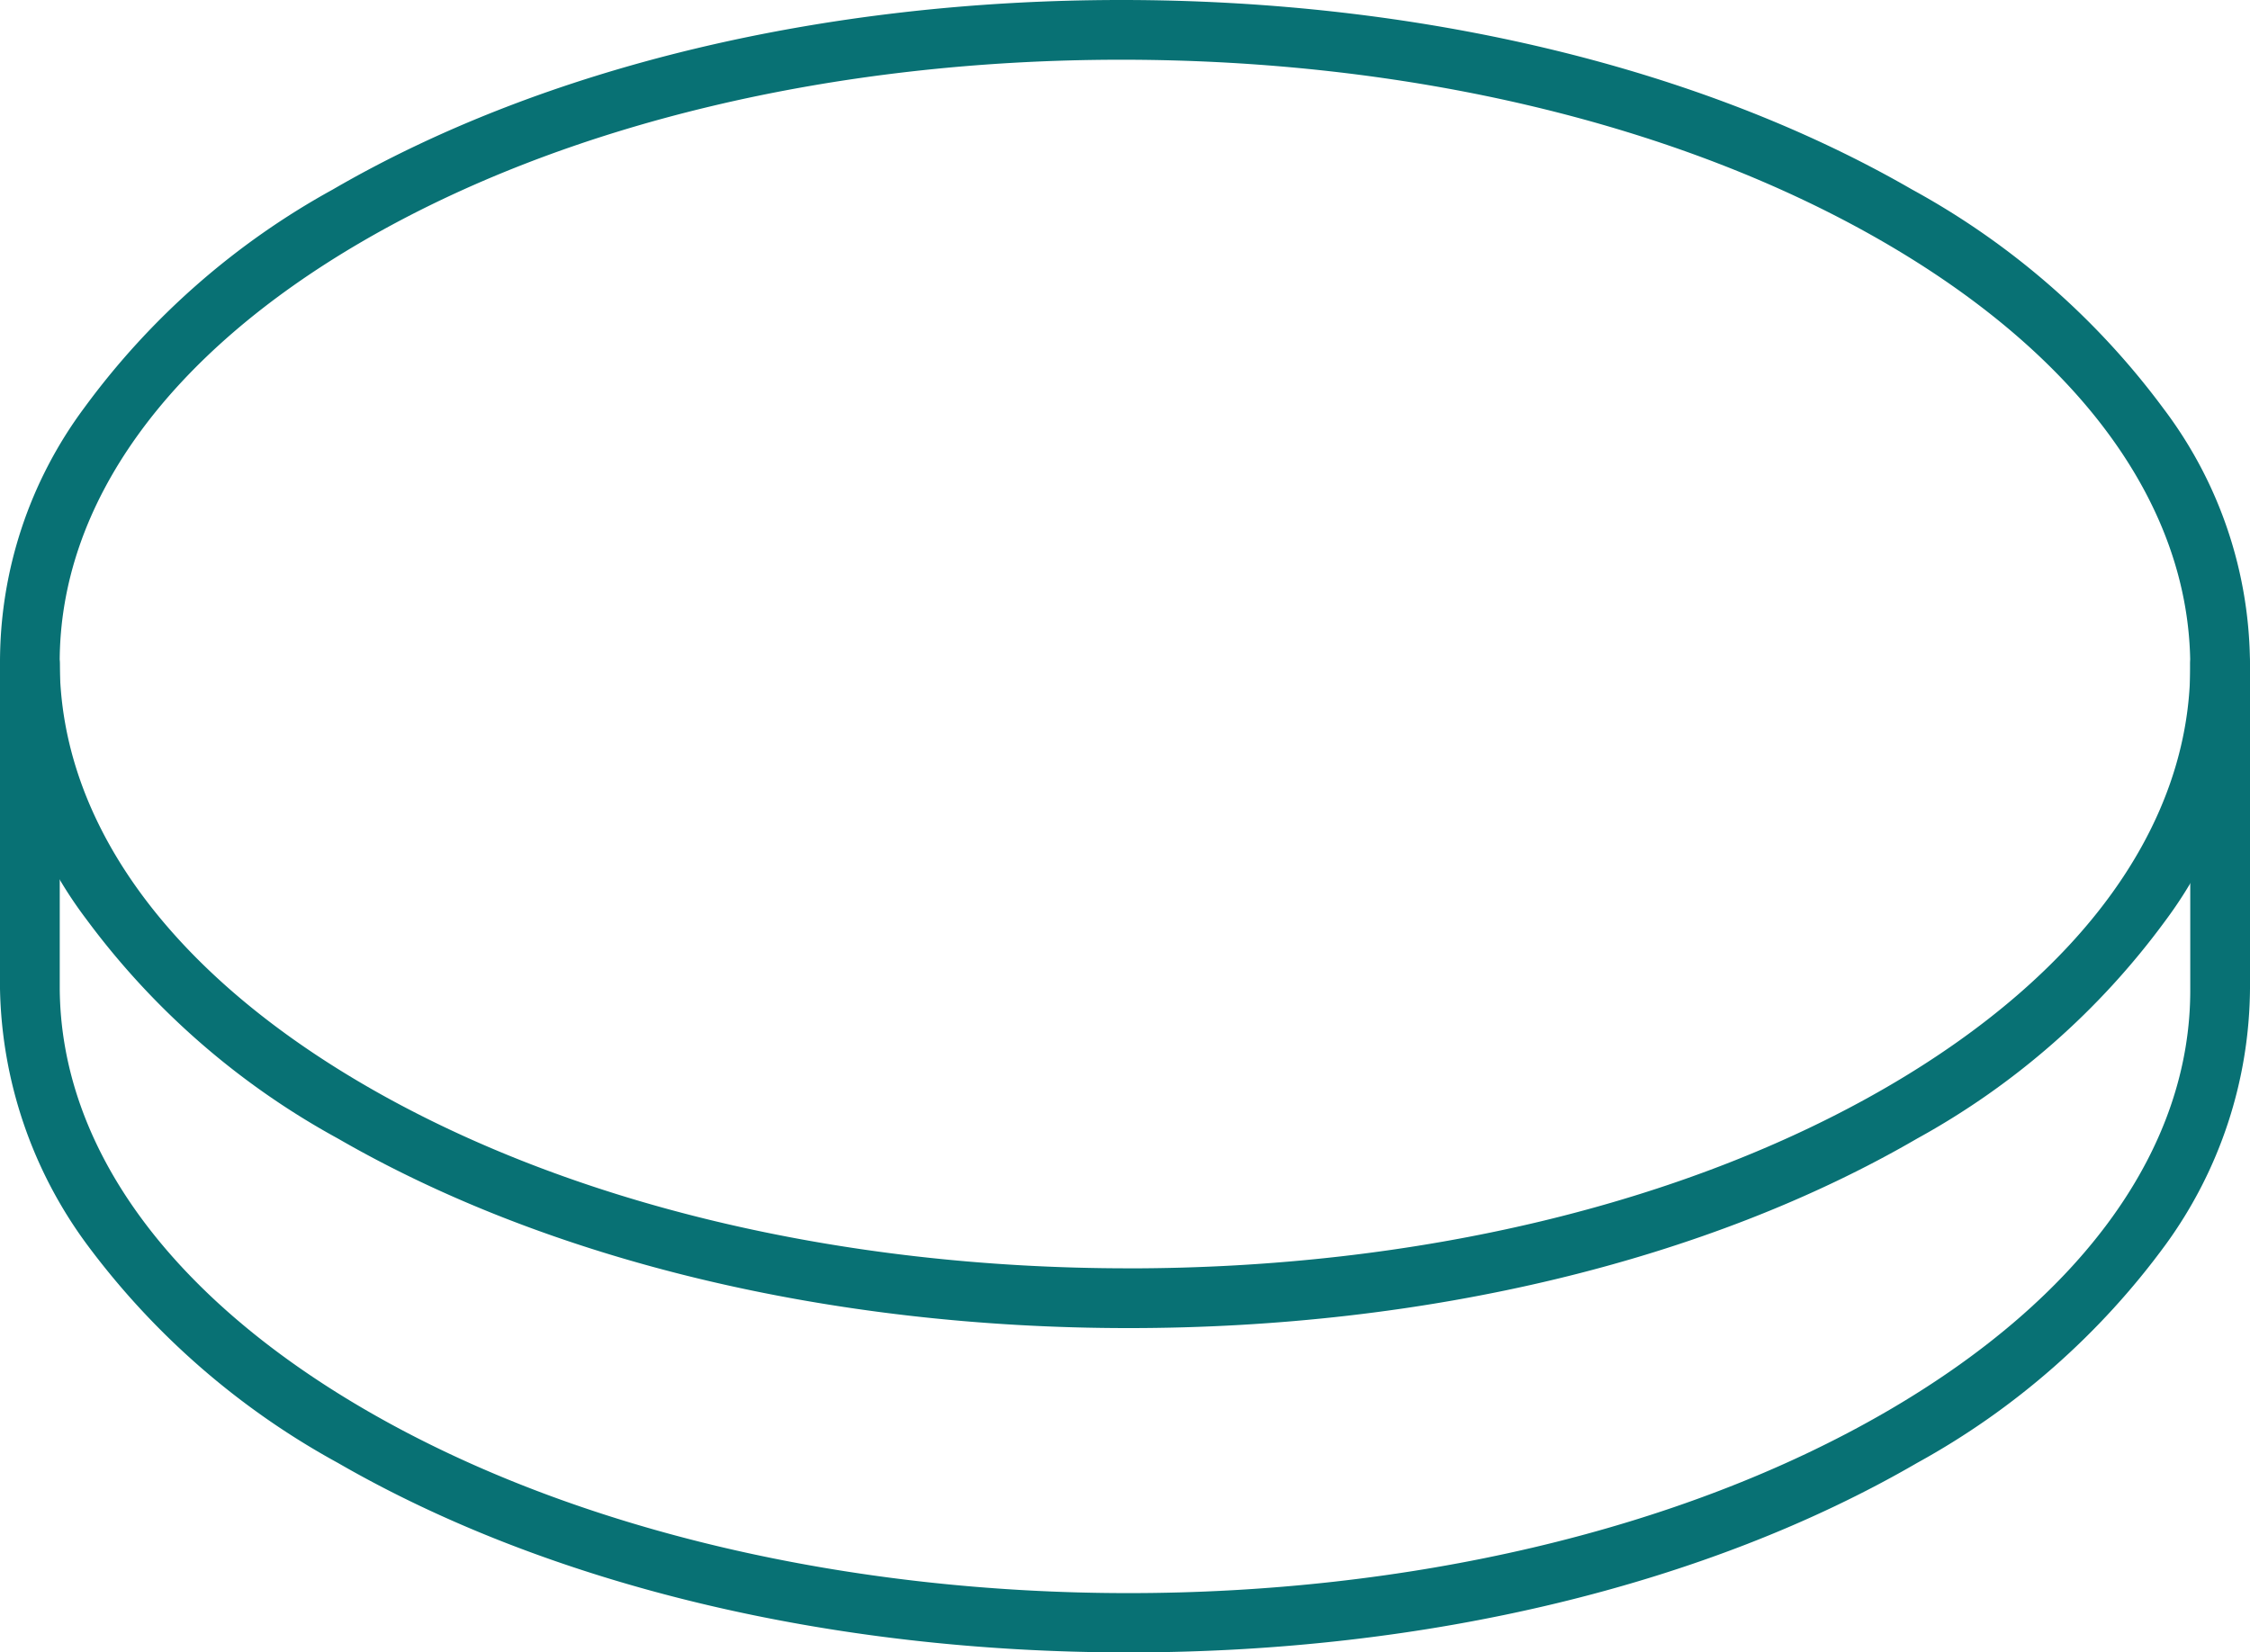
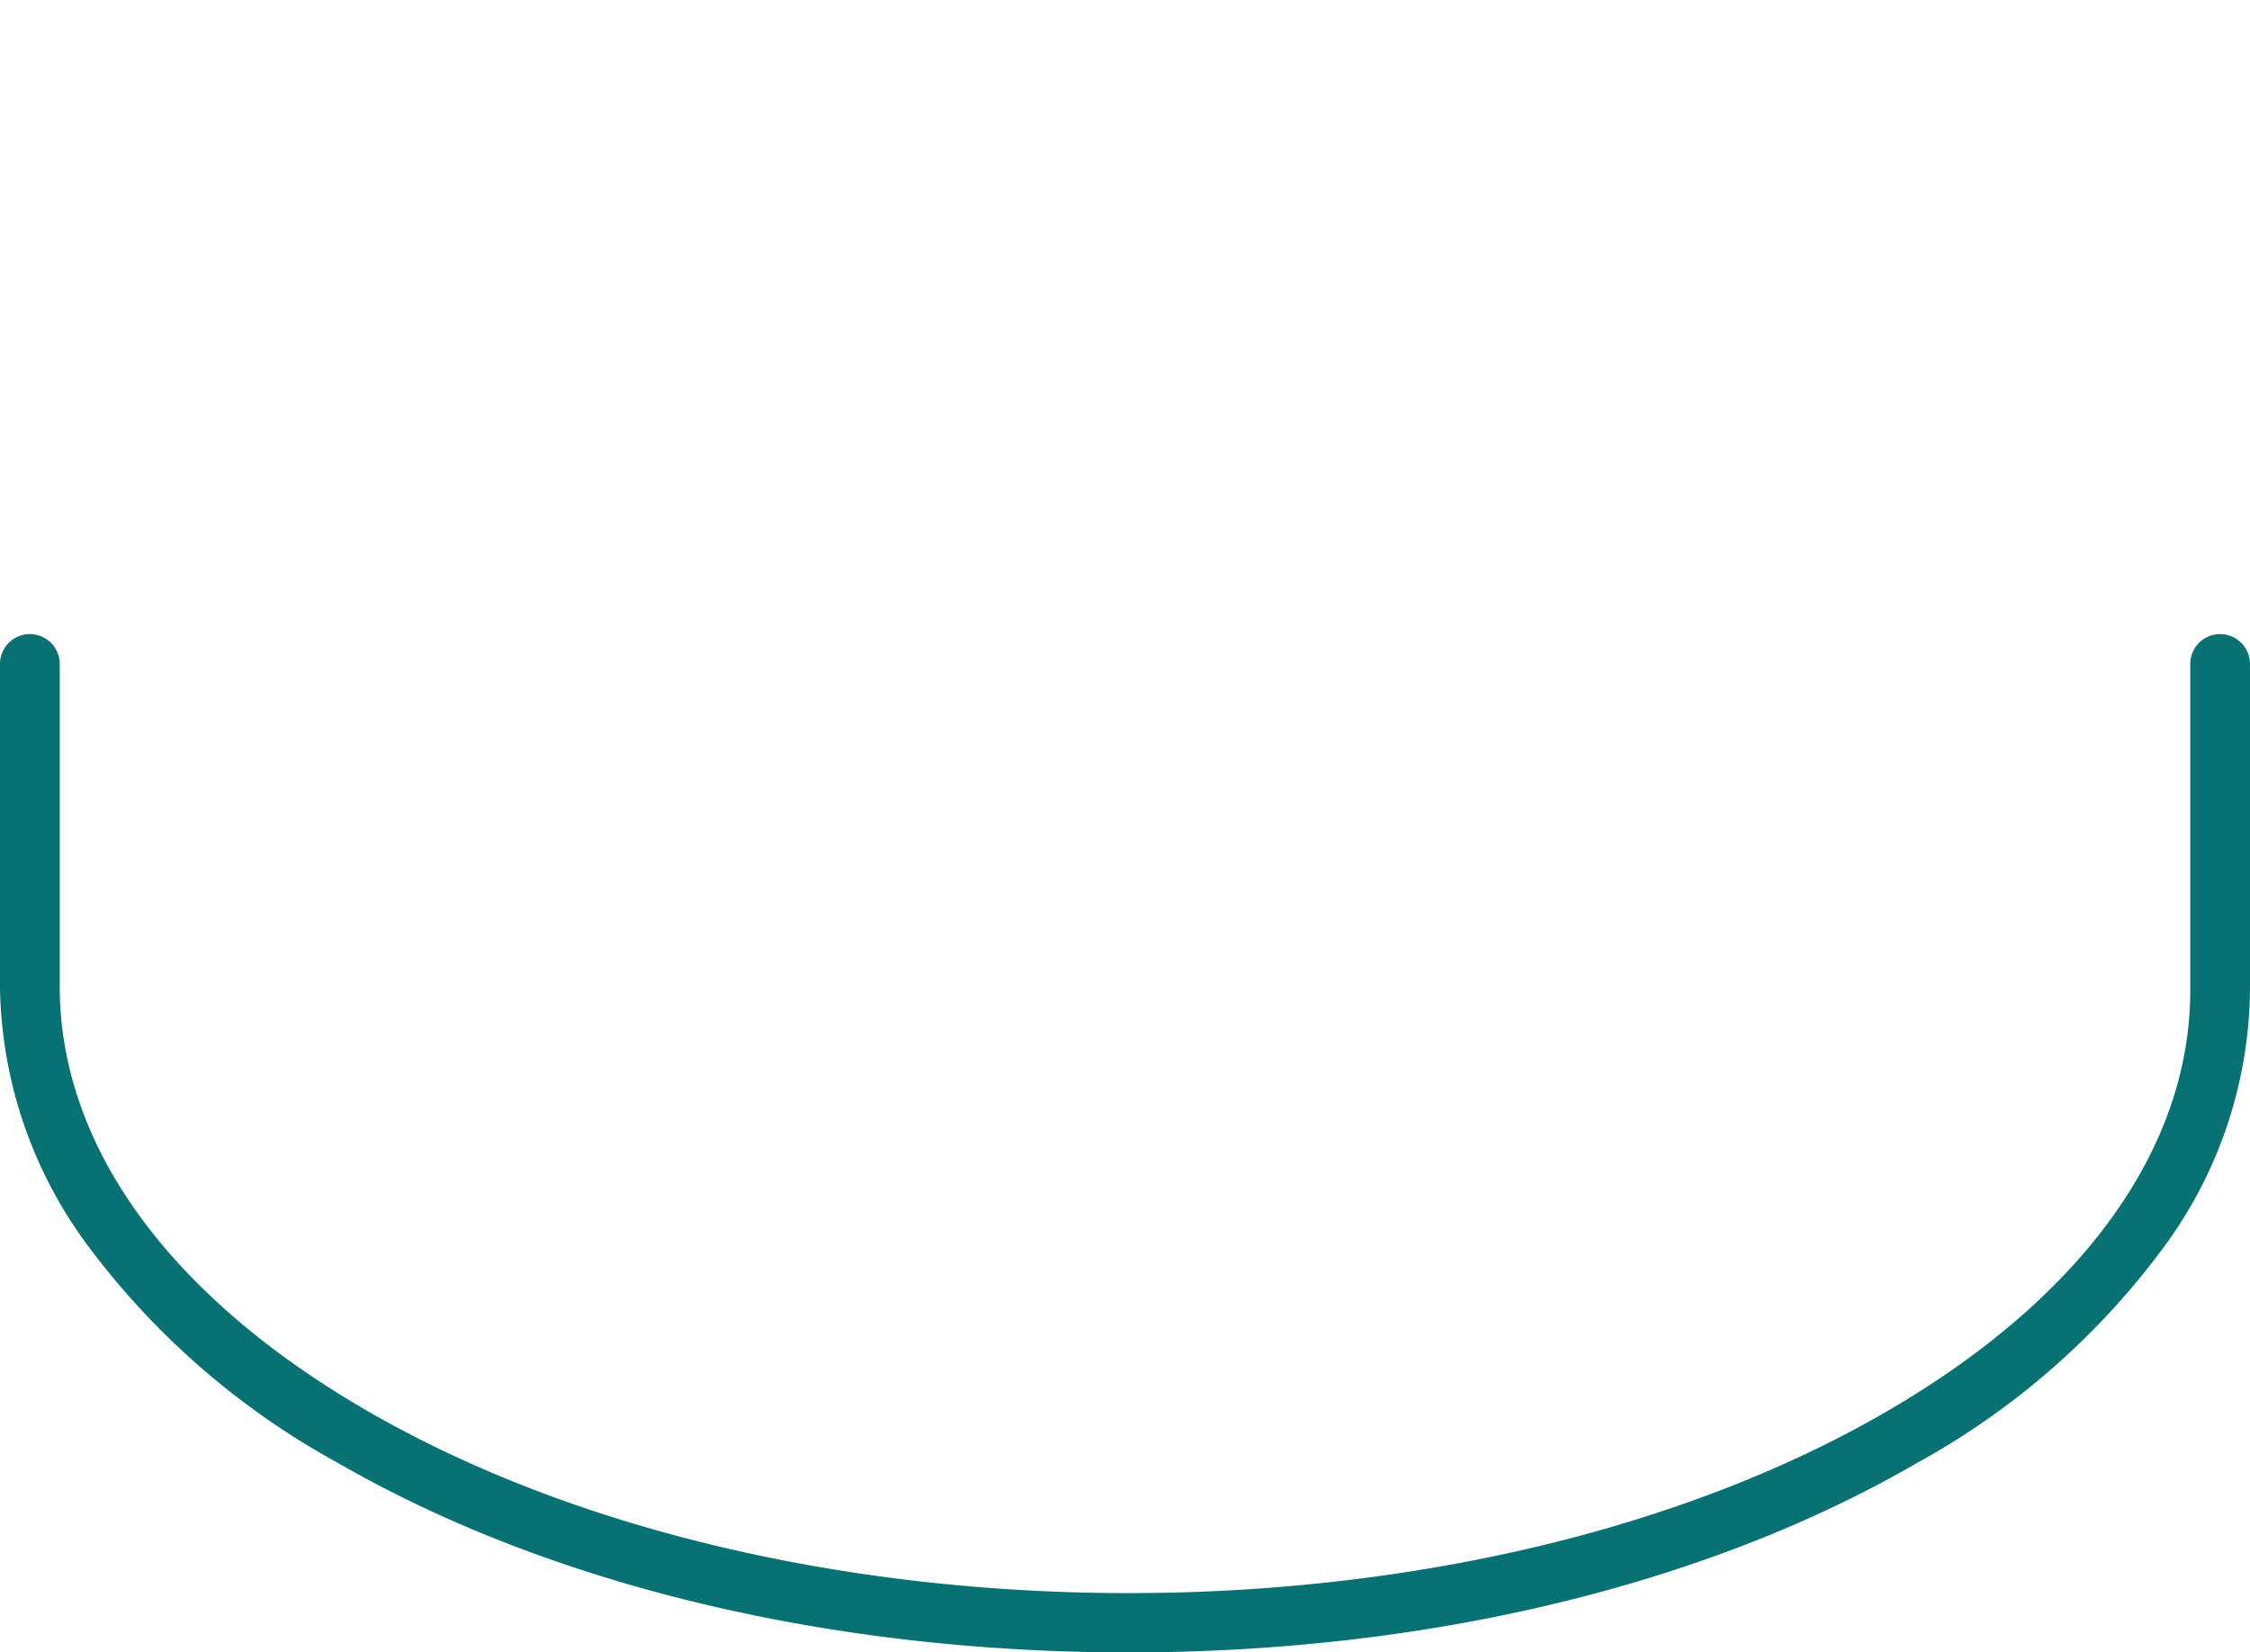
<svg xmlns="http://www.w3.org/2000/svg" xml:space="preserve" width="56.492" height="41.498">
-   <path fill="#087174" d="M28.156 0c7.485 0 14.536 1.69 19.852 4.76a19.444 19.444 0 0 1 6.315 5.505 10.7 10.7 0 0 1 .044 12.857 19.181 19.181 0 0 1-6.23 5.47c-5.283 3.07-12.316 4.761-19.8 4.761s-14.536-1.69-19.852-4.76a19.445 19.445 0 0 1-6.315-5.505 10.7 10.7 0 0 1-.046-12.858 19.181 19.181 0 0 1 6.23-5.47C13.637 1.689 20.669 0 28.156 0zm.179 31.853c7.226 0 13.991-1.619 19.049-4.558 4.912-2.854 7.614-6.611 7.608-10.578-.006-4-2.752-7.782-7.733-10.658C42.166 3.118 35.382 1.5 28.156 1.5S14.165 3.119 9.107 6.058c-4.912 2.854-7.614 6.611-7.608 10.578.006 4 2.752 7.782 7.733 10.658 5.092 2.939 11.876 4.558 19.102 4.558l.001.001z" />
  <path fill="#087174" d="M28.335 41.498c-7.485 0-14.536-1.69-19.853-4.76a19.466 19.466 0 0 1-6.3-5.486A11.156 11.156 0 0 1 0 24.826v-8.151a.75.75 0 0 1 1.5 0v8.146c.022 3.979 2.769 7.751 7.733 10.618 10.553 6.093 27.667 6.093 38.151 0 4.928-2.864 7.63-6.634 7.608-10.614v-8.15a.75.75 0 1 1 1.5 0v8.146a11.053 11.053 0 0 1-2.111 6.426 19.159 19.159 0 0 1-6.243 5.49c-5.289 3.07-12.317 4.761-19.803 4.761z" />
</svg>